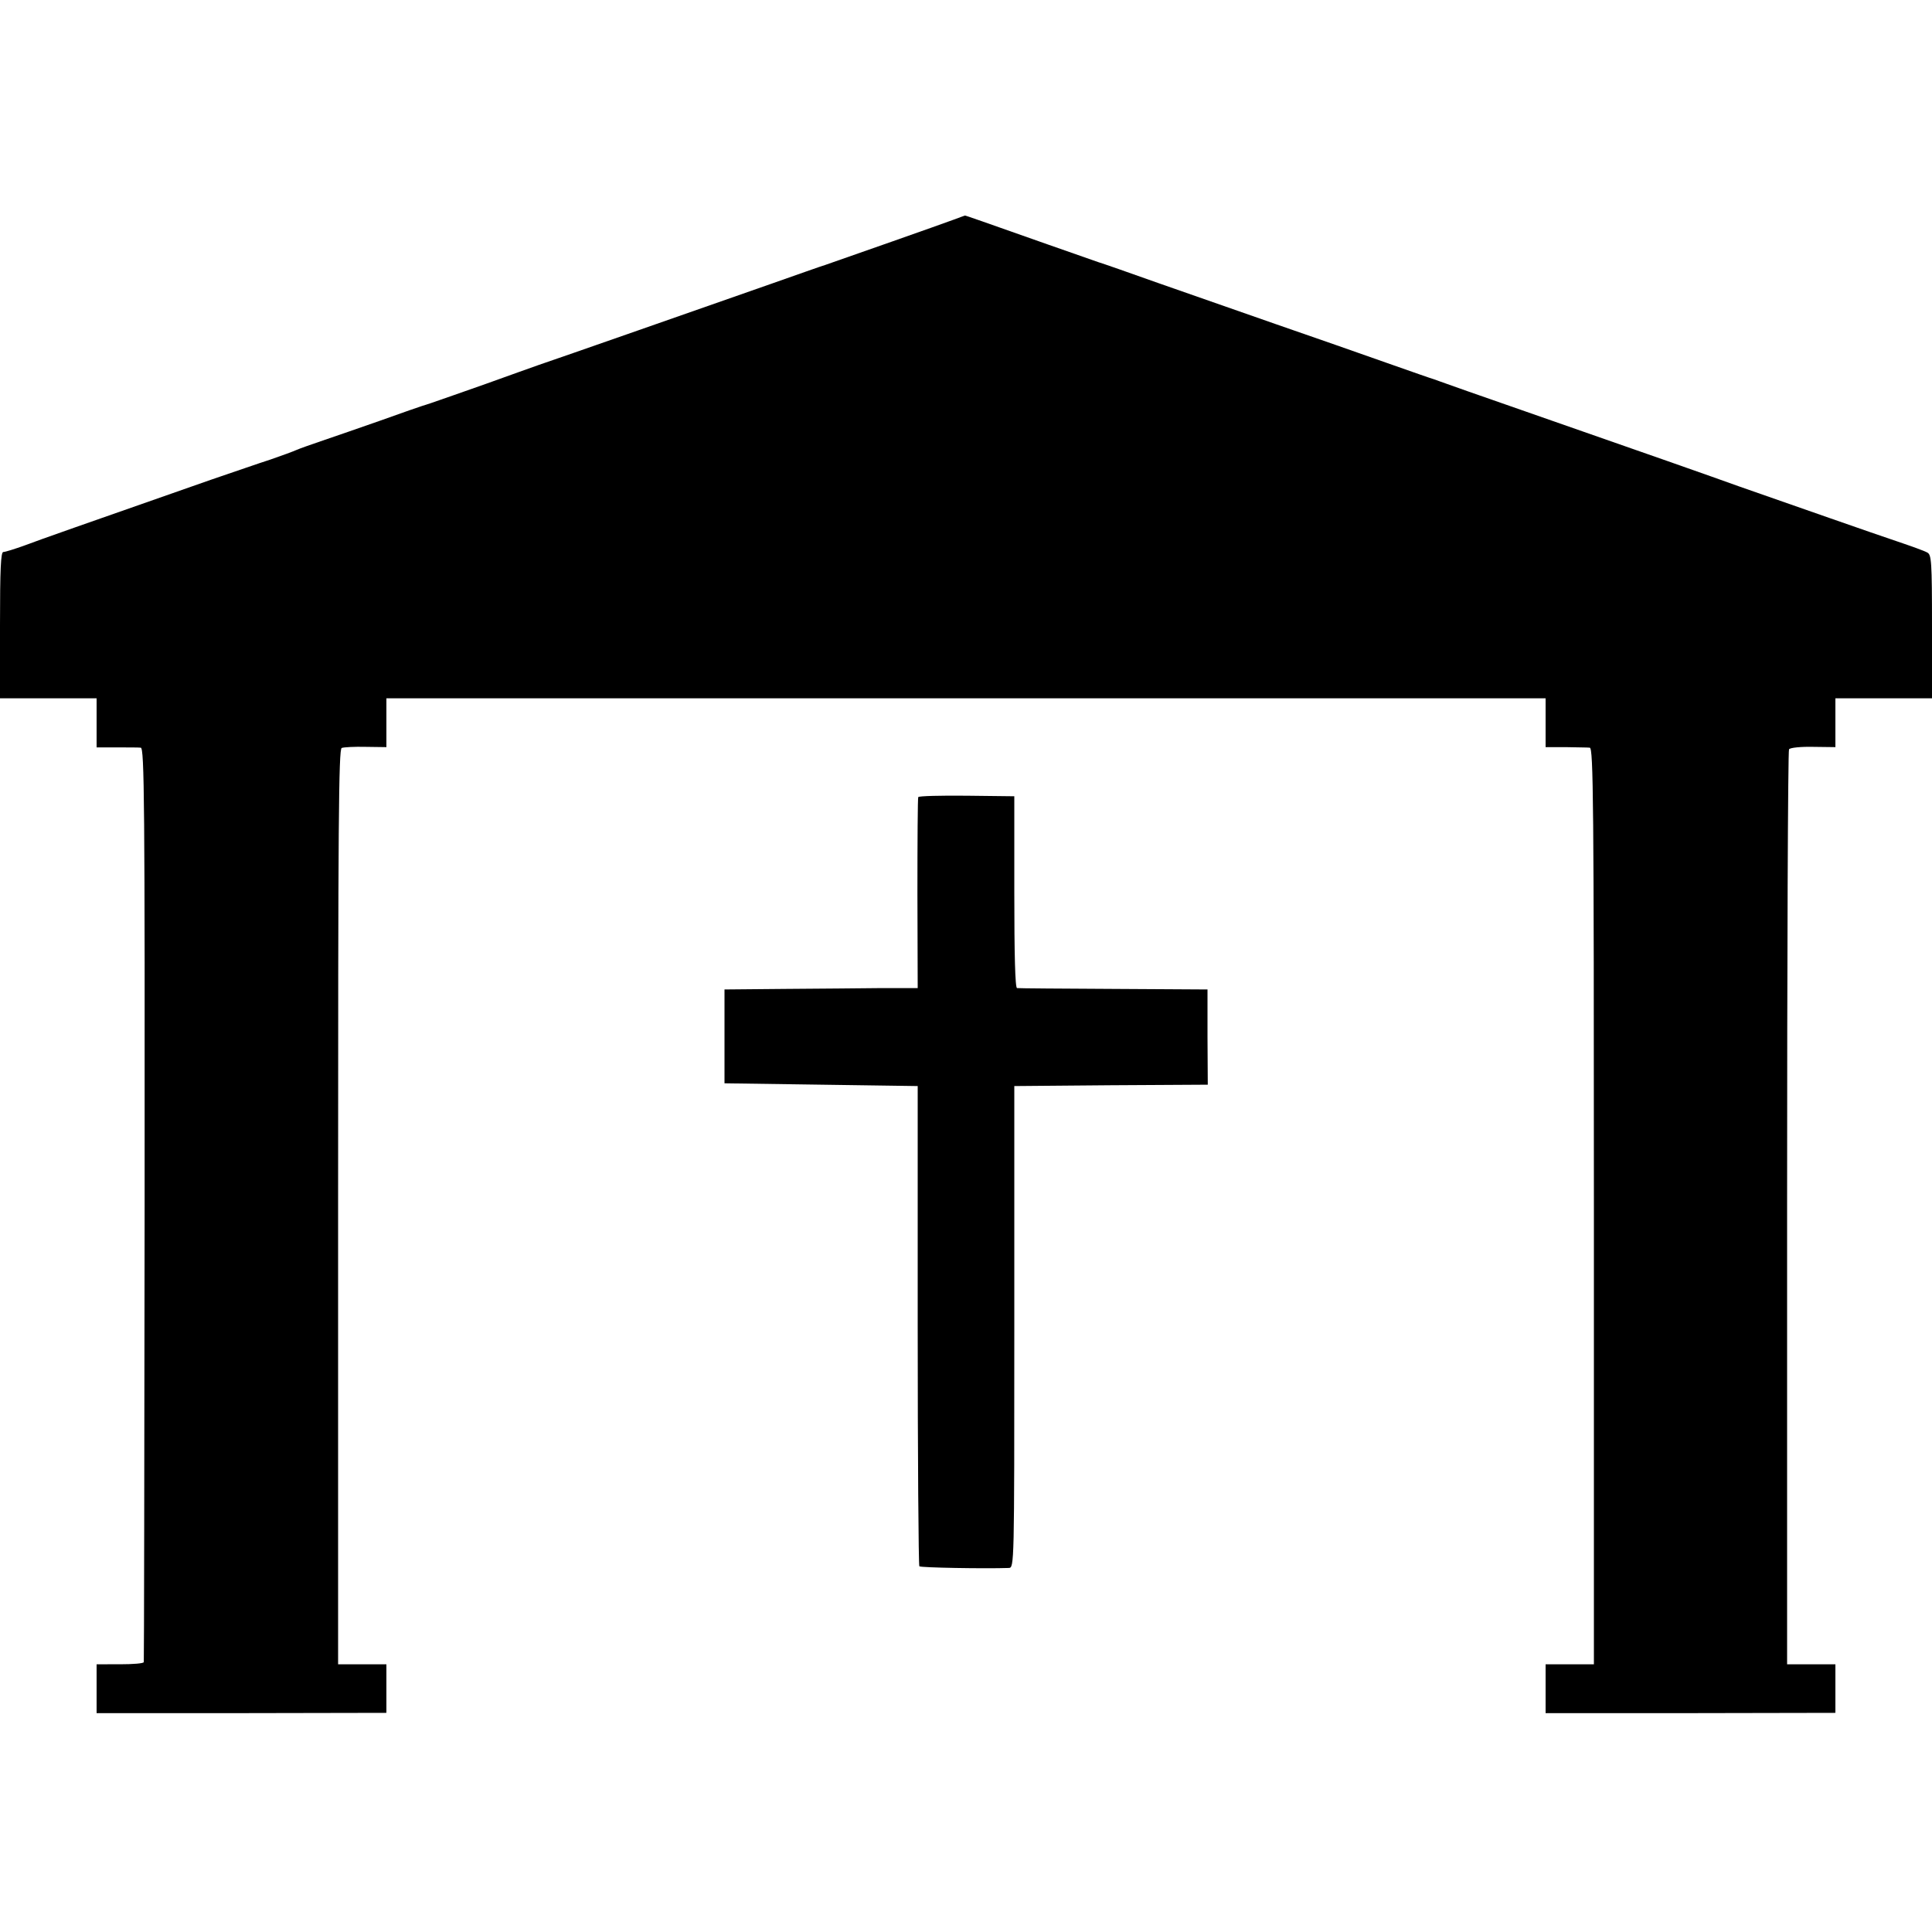
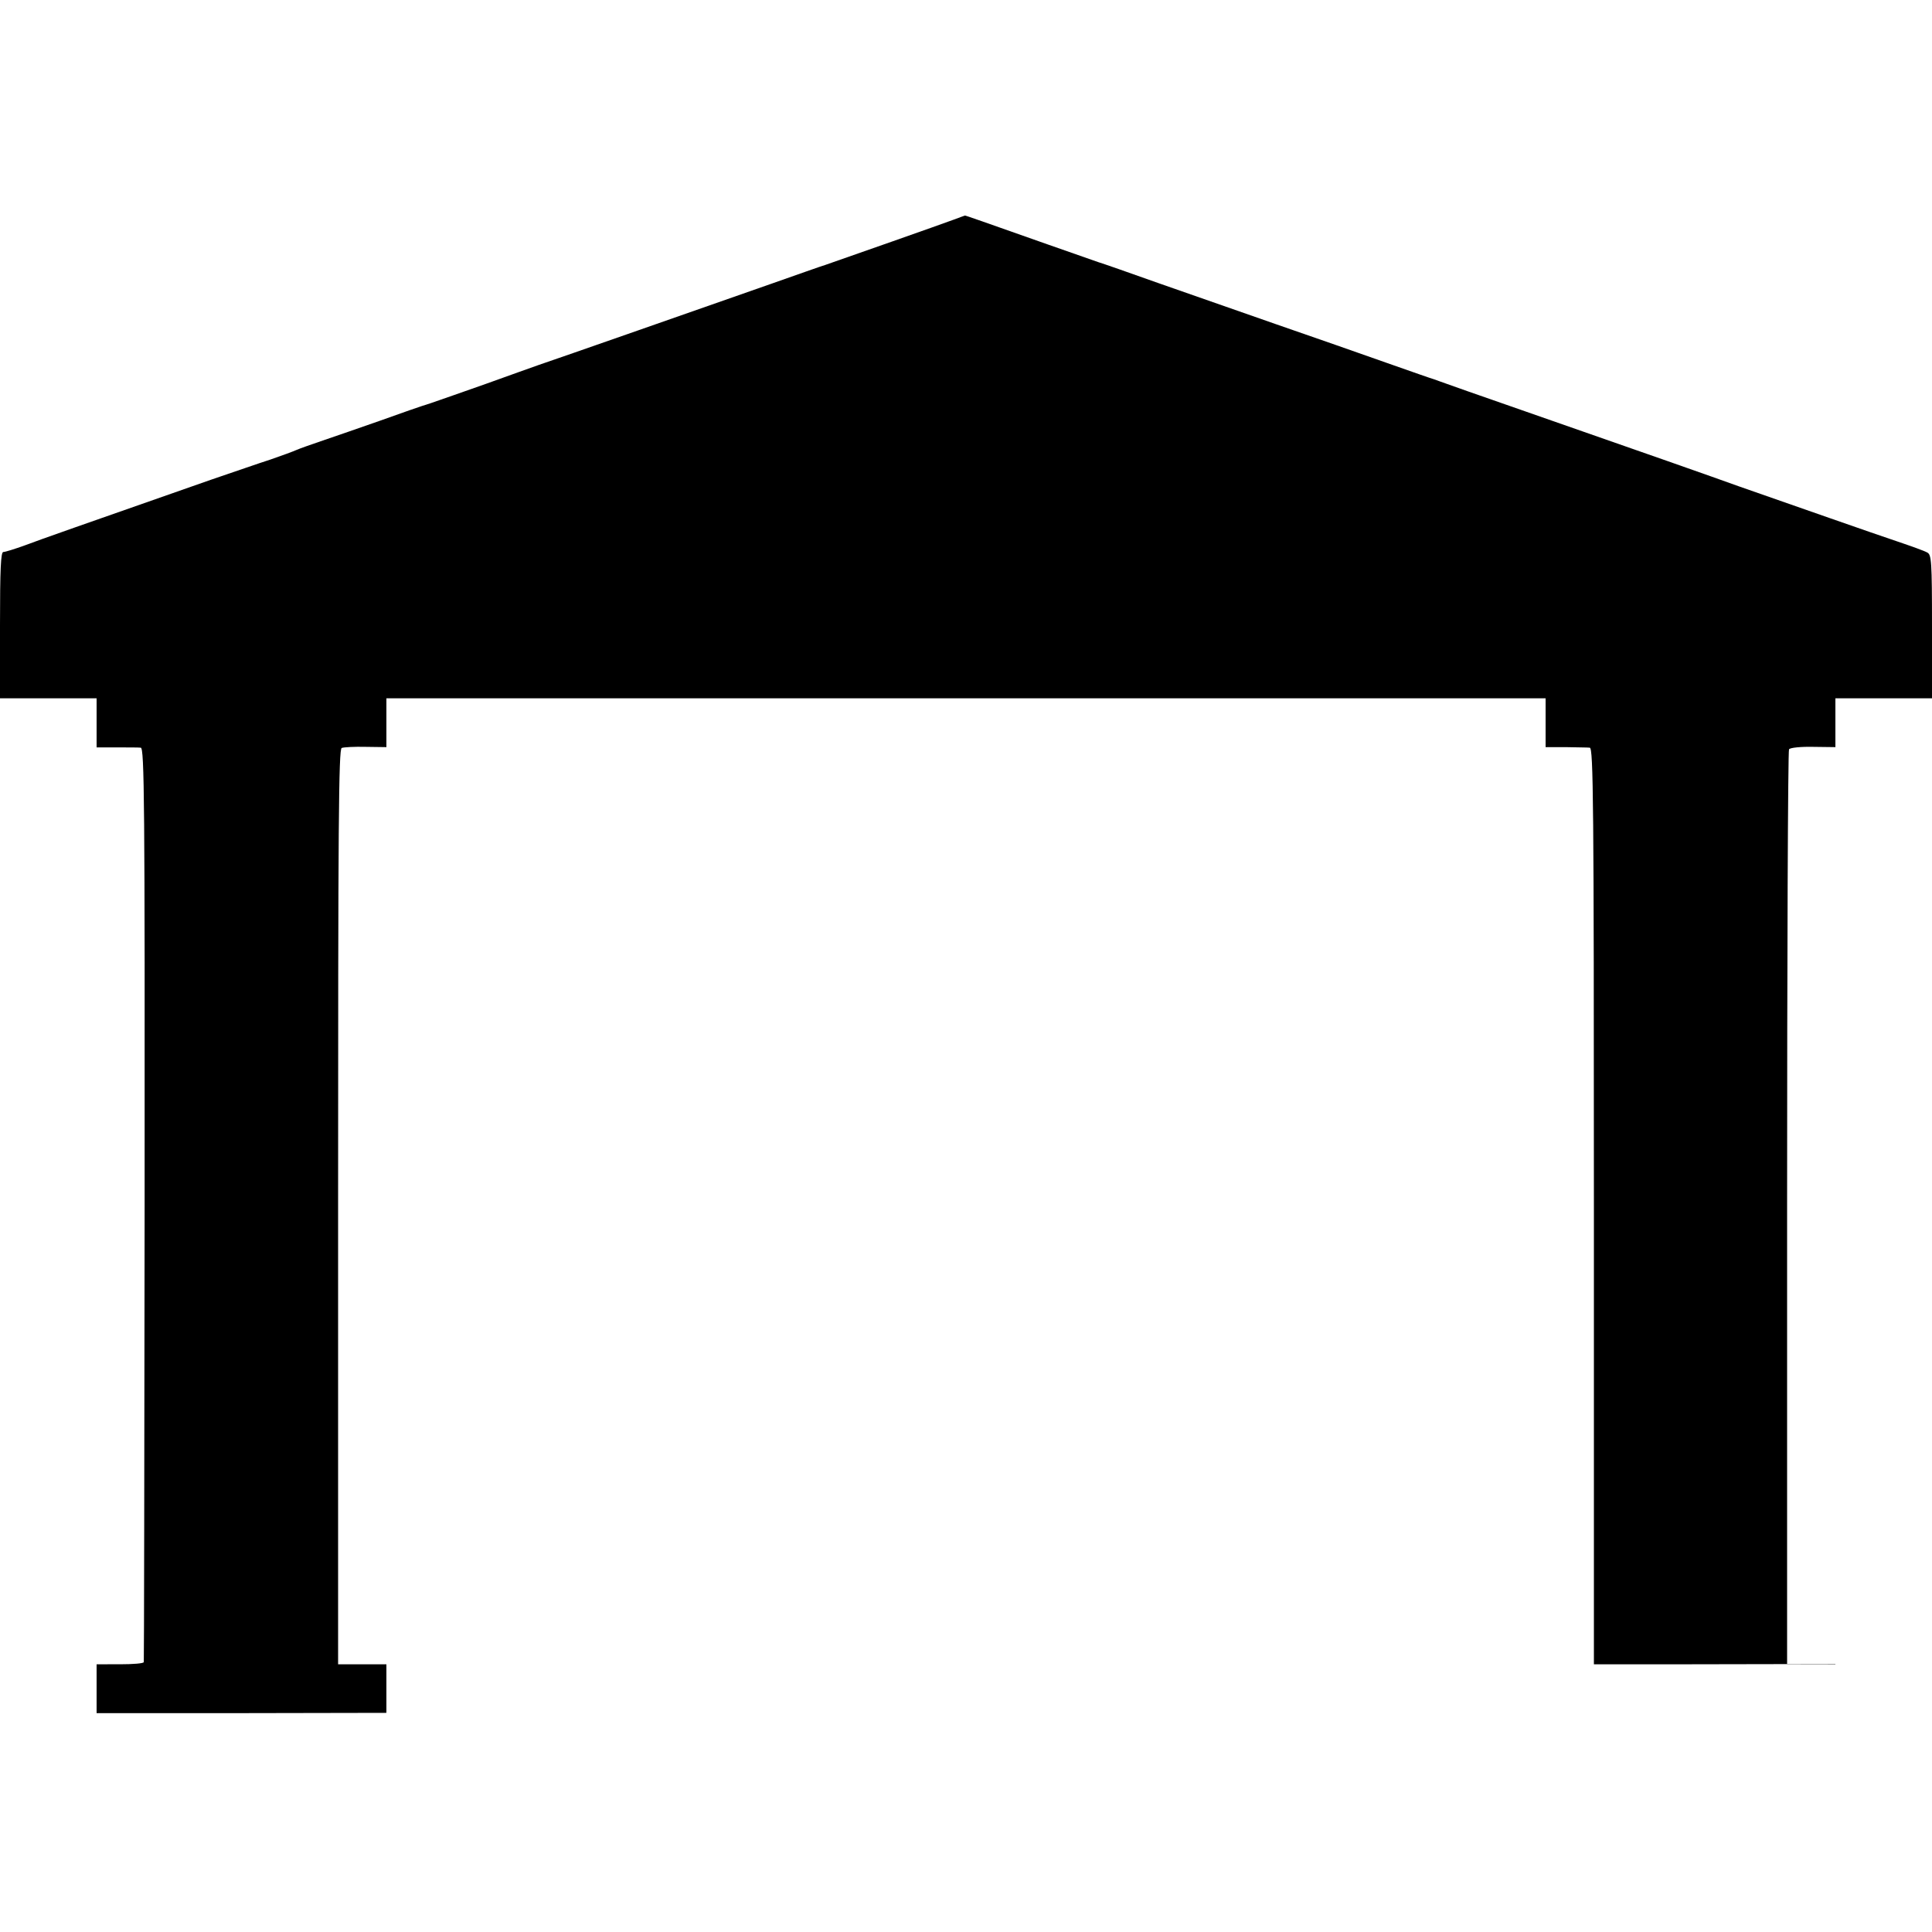
<svg xmlns="http://www.w3.org/2000/svg" version="1" width="933.333" height="933.333" viewBox="0 0 700 700">
-   <path d="M345.5 79.6C341.8 81 304.8 94 299 96c-1.4.4-10.1 3.5-19.5 6.8-21.4 7.5-78.5 27.5-84.5 29.5-2.5.9-11 3.9-19 6.8-8 2.8-17 6-20 7-3 .9-11.3 3.8-18.5 6.4-7.1 2.5-16.4 5.7-20.5 7.1-4.1 1.4-8.4 2.9-9.5 3.4-1.1.5-5.4 2.1-9.5 3.5-4.1 1.3-13.8 4.7-21.5 7.3-47.4 16.6-61.7 21.6-67.5 23.8-3.6 1.3-7.1 2.4-7.8 2.4-.9 0-1.2 6.2-1.2 26.5V253h35v17.8h7.3c3.9 0 7.9 0 8.7.1 1.3.1 1.5 19 1.4 165.3-.1 90.9-.2 165.6-.3 166 0 .5-3.9.8-8.6.8H35V620.7h52.5l52.5-.1V603h-17.5V437.2c0-138.9.2-165.8 1.3-166.2.8-.3 4.7-.5 8.8-.4l7.4.1V253h420V270.7h7.3c3.9.1 7.9.1 8.7.2 1.3.1 1.5 19.2 1.5 166.1v166H560V620.7h52.5l52.5-.1V603h-17.5V437.8c0-90.9.3-165.8.7-166.3.3-.6 4.3-1 8.7-.9l8.1.1V253h35v-26c0-23.7-.2-26-1.7-26.8-1-.6-5.8-2.3-10.8-4-8.4-2.8-38.3-13.3-57.5-20-9.4-3.4-33.6-11.9-77.5-27.2-15.9-5.5-29.7-10.4-30.5-10.7-.8-.3-1.9-.7-2.5-.9-.5-.1-8.2-2.8-17-5.9-8.8-3.1-17.1-6-18.5-6.5-2.7-.9-34.5-12-64.5-22.5-10.4-3.7-20.1-7.1-21.5-7.5-1.4-.5-9.5-3.3-18-6.3-24.1-8.5-30.3-10.7-30.4-10.6-.1 0-1.9.7-4.1 1.5z" />
-   <path d="M332.7 288.8c-.2.4-.3 16.1-.3 34.9l.1 34.3h-13c-7.1.1-22.9.2-35 .3l-22 .2v34l35 .5 35 .5v86.7c0 47.6.3 86.9.6 87.3.5.5 23.7.9 32.4.6 2-.1 2-.7 2-87.3v-87.3l35-.3 35.1-.2-.1-17.3v-17.2l-34-.2c-18.7-.1-34.5-.2-35-.3-.7 0-1-12.2-1-34.8v-34.7l-17.2-.2c-9.5-.1-17.4.1-17.6.5z" />
+   <path d="M345.5 79.6C341.8 81 304.8 94 299 96c-1.4.4-10.1 3.5-19.5 6.8-21.4 7.5-78.5 27.5-84.5 29.5-2.5.9-11 3.9-19 6.8-8 2.8-17 6-20 7-3 .9-11.3 3.8-18.5 6.4-7.1 2.5-16.4 5.7-20.5 7.1-4.1 1.4-8.4 2.9-9.5 3.4-1.1.5-5.4 2.1-9.5 3.5-4.1 1.3-13.8 4.7-21.5 7.3-47.4 16.6-61.7 21.6-67.5 23.8-3.6 1.3-7.1 2.4-7.8 2.4-.9 0-1.2 6.2-1.2 26.5V253h35v17.8h7.3c3.9 0 7.9 0 8.7.1 1.3.1 1.5 19 1.4 165.3-.1 90.9-.2 165.6-.3 166 0 .5-3.9.8-8.6.8H35V620.7h52.5l52.5-.1V603h-17.5V437.2c0-138.9.2-165.8 1.3-166.2.8-.3 4.7-.5 8.8-.4l7.4.1V253h420V270.7h7.3c3.9.1 7.9.1 8.7.2 1.3.1 1.5 19.2 1.5 166.1v166H560h52.5l52.5-.1V603h-17.5V437.8c0-90.9.3-165.8.7-166.3.3-.6 4.3-1 8.7-.9l8.1.1V253h35v-26c0-23.7-.2-26-1.7-26.8-1-.6-5.8-2.3-10.8-4-8.4-2.8-38.3-13.3-57.5-20-9.4-3.4-33.6-11.9-77.5-27.2-15.9-5.5-29.7-10.4-30.5-10.7-.8-.3-1.9-.7-2.5-.9-.5-.1-8.2-2.8-17-5.9-8.8-3.1-17.1-6-18.5-6.5-2.7-.9-34.5-12-64.5-22.5-10.4-3.7-20.1-7.1-21.5-7.5-1.4-.5-9.5-3.3-18-6.3-24.1-8.5-30.3-10.7-30.4-10.6-.1 0-1.9.7-4.1 1.5z" />
</svg>